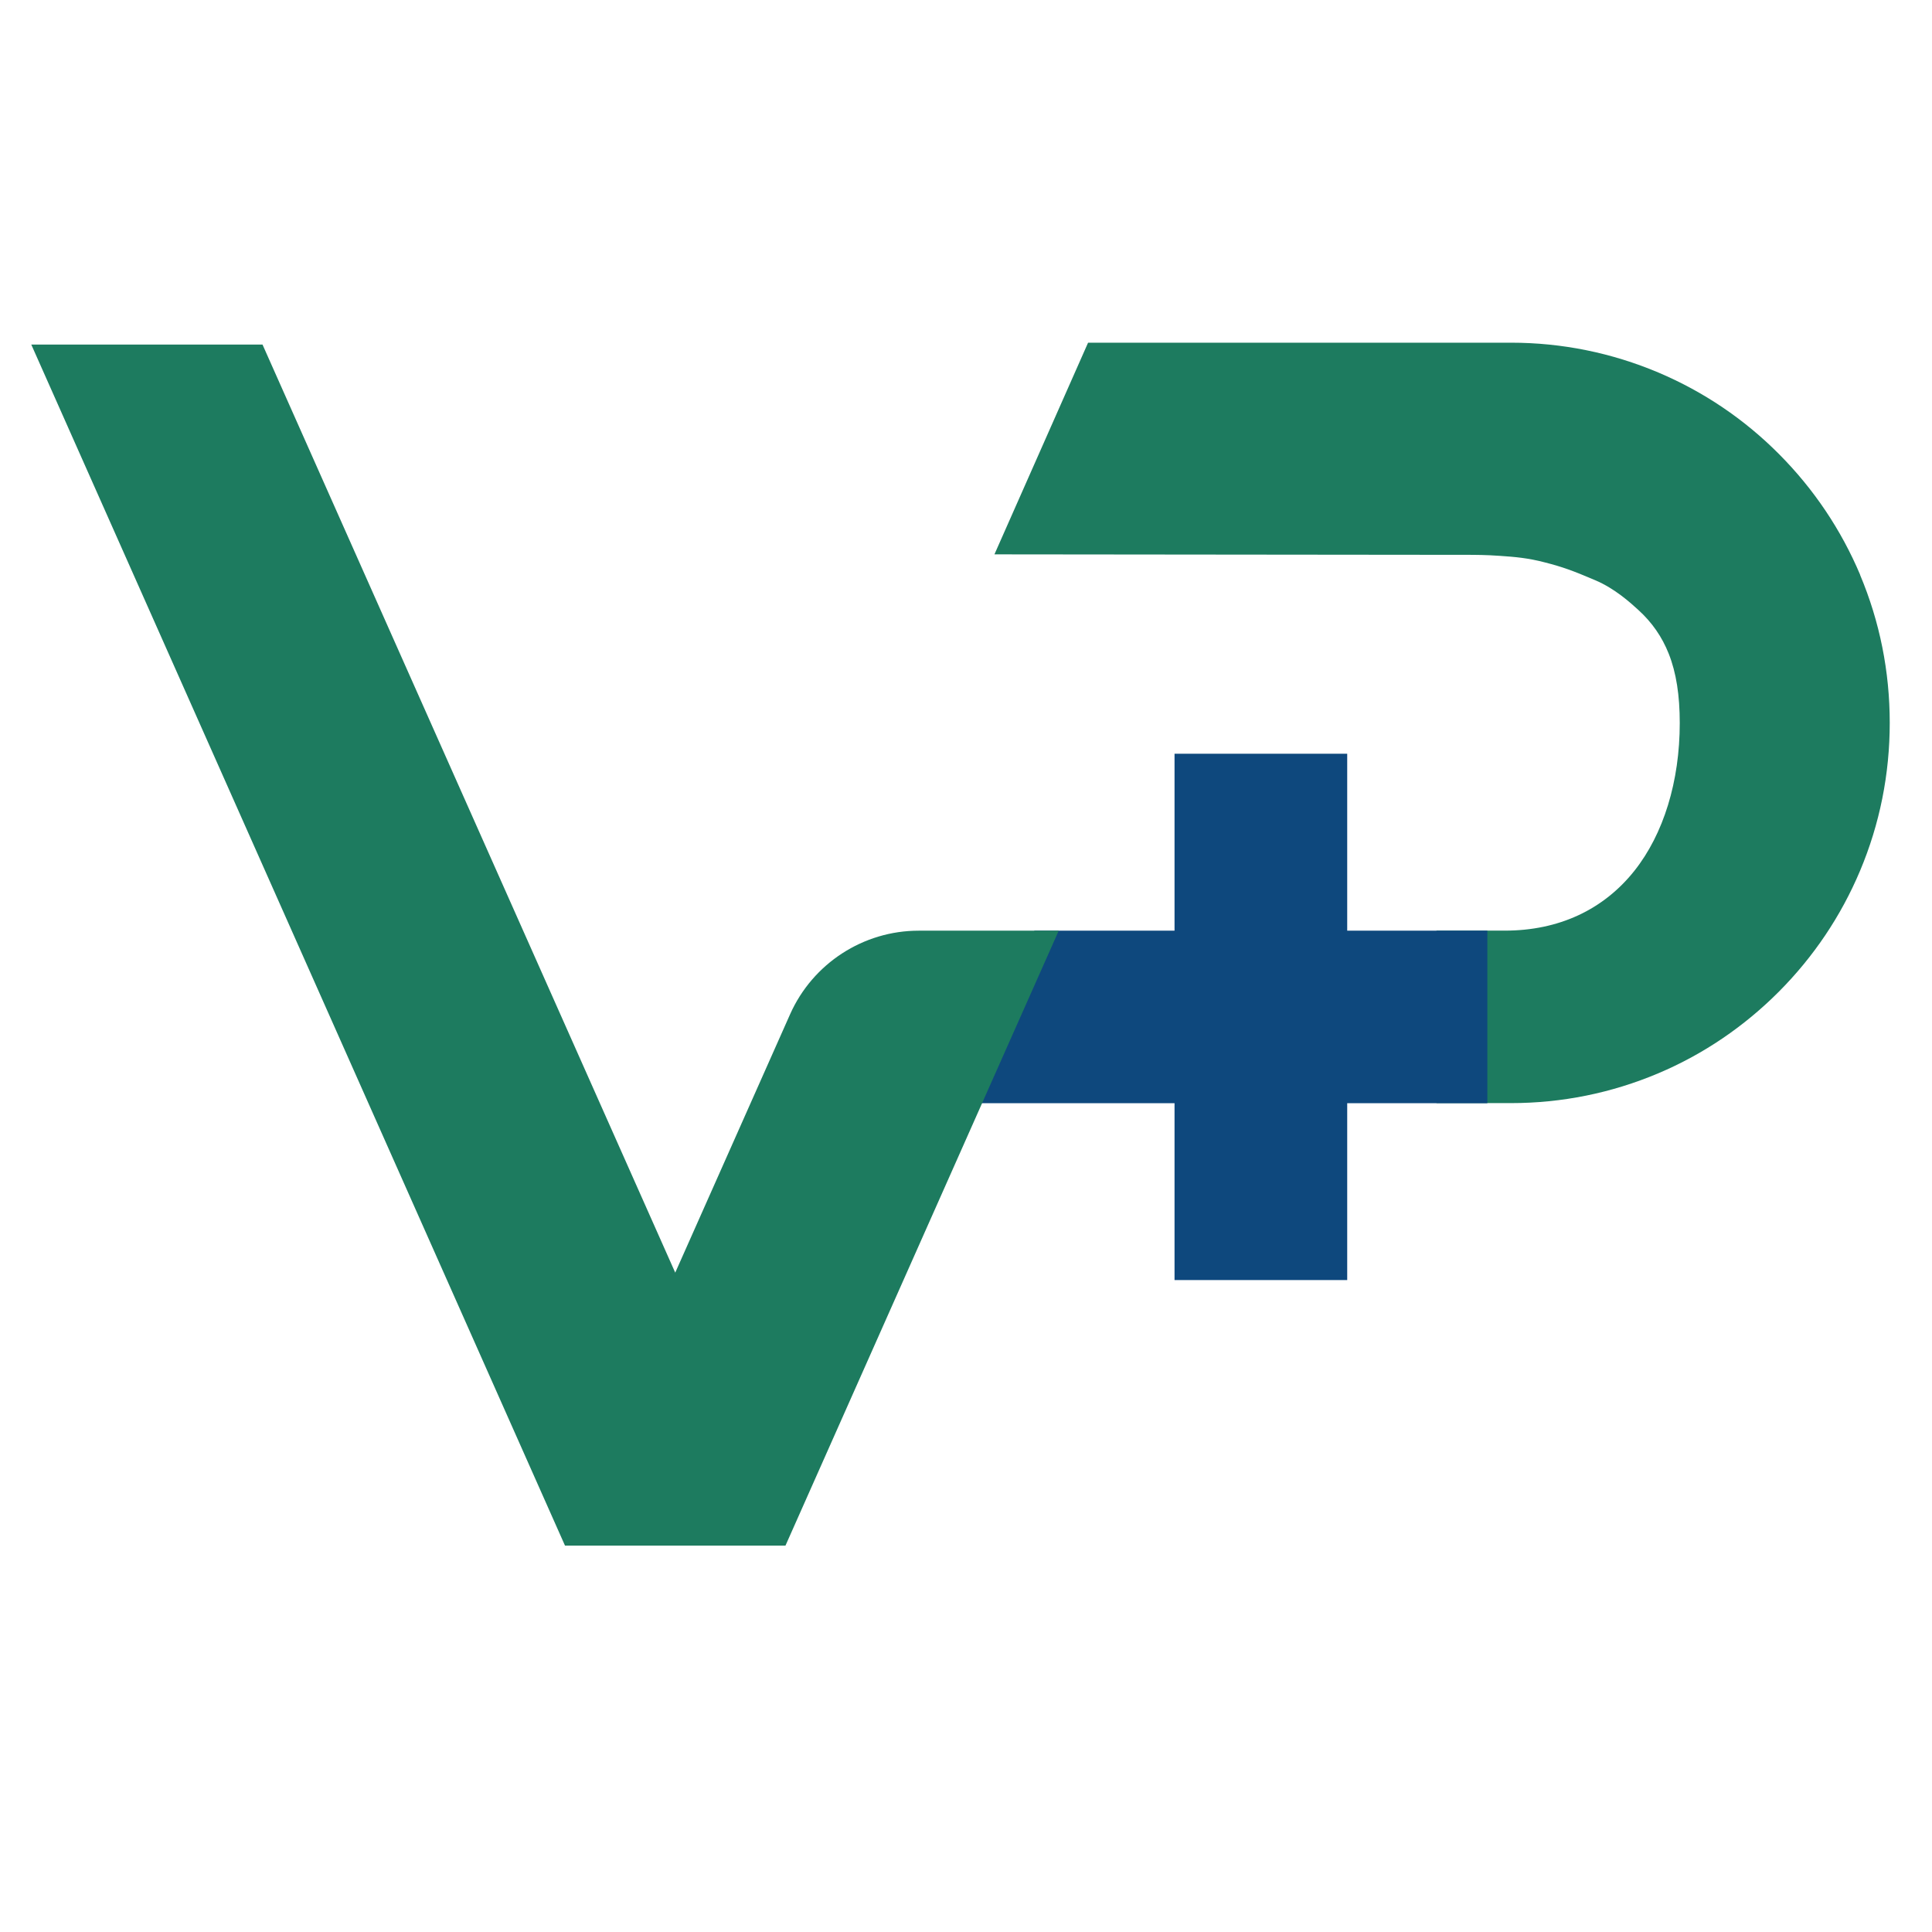
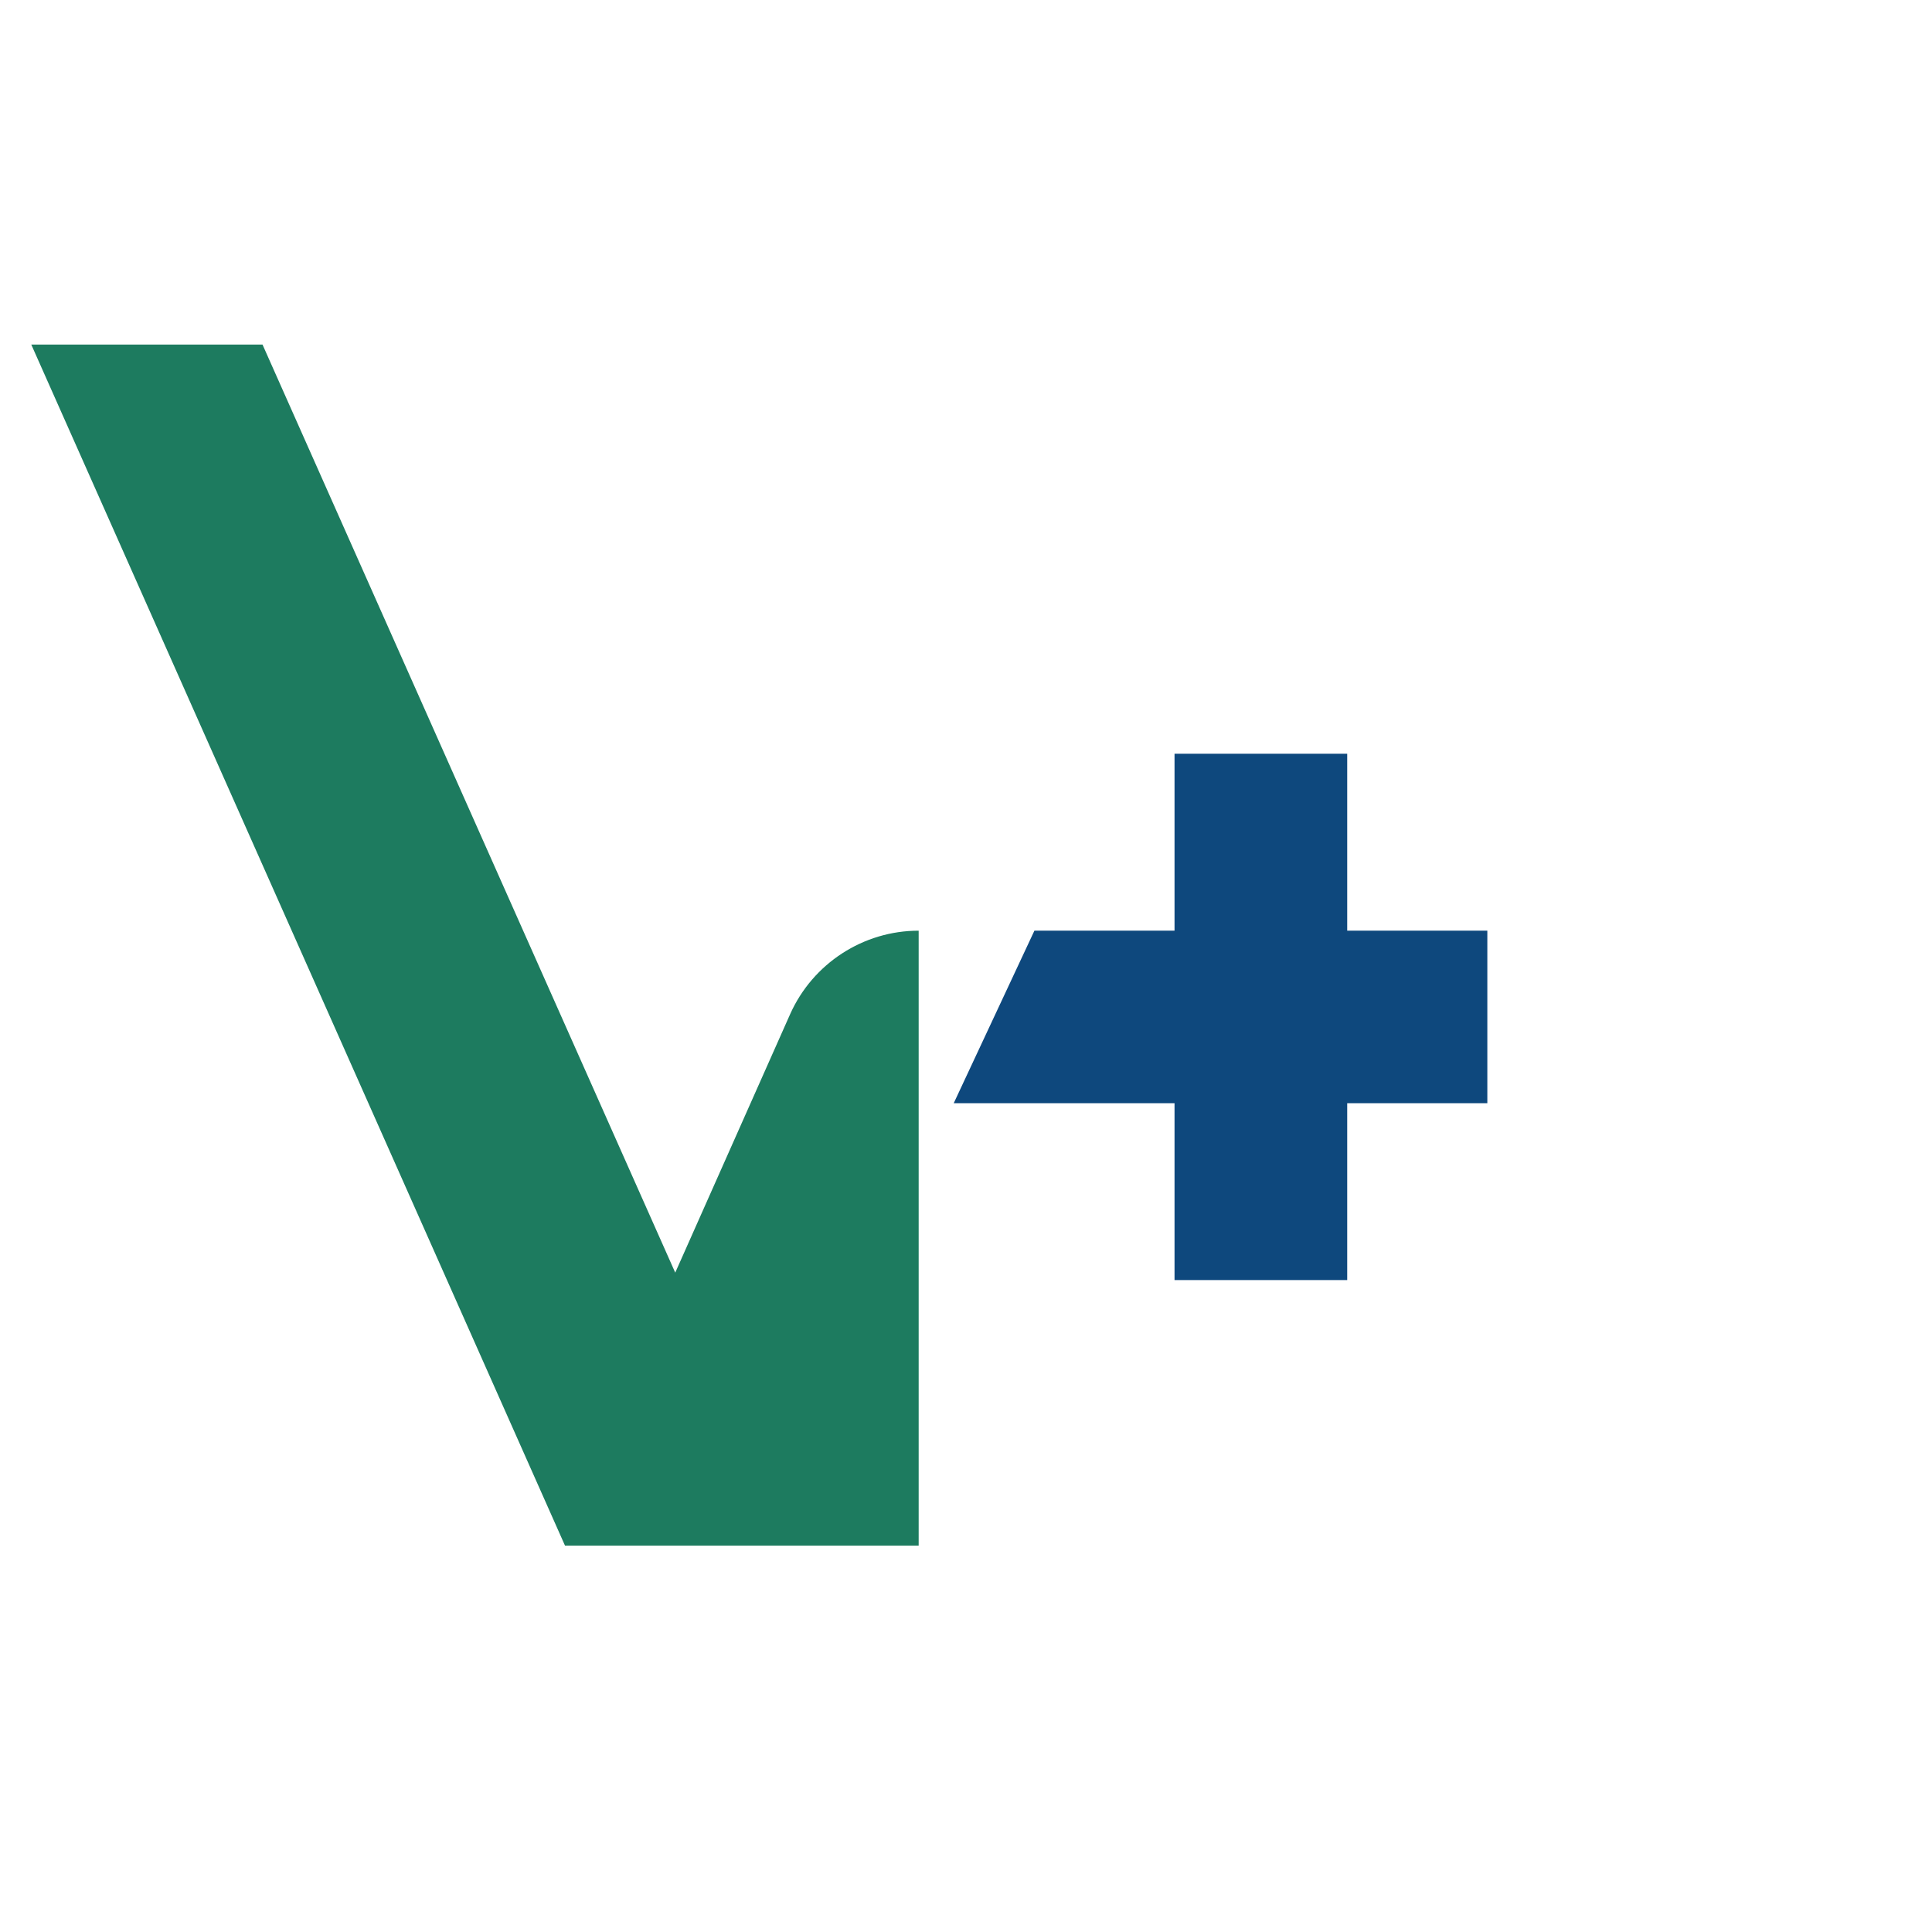
<svg xmlns="http://www.w3.org/2000/svg" width="32" height="32" viewBox="0 0 32 32" fill="none">
  <g clip-path="url(#clip0_1378_16994)">
-     <path d="M30.811 9.523C30.495 8.774 30.042 8.1 29.466 7.521C28.89 6.942 28.219 6.489 27.47 6.171C26.695 5.844 25.873 5.676 25.026 5.676H18.022L16.471 9.182L24.383 9.19C24.383 9.19 24.626 9.19 24.847 9.207C25.093 9.224 25.306 9.241 25.591 9.316C25.876 9.389 26.047 9.45 26.421 9.61C26.746 9.747 27.006 9.984 27.132 10.099C27.364 10.309 27.529 10.549 27.64 10.829C27.764 11.142 27.822 11.517 27.822 11.975C27.822 12.942 27.554 13.815 27.07 14.424C26.556 15.07 25.815 15.414 24.928 15.414H23.793V18.271H25.023C25.871 18.271 26.693 18.104 27.467 17.777C28.214 17.461 28.885 17.005 29.463 16.426C30.039 15.847 30.492 15.174 30.808 14.424C31.135 13.647 31.3 12.822 31.3 11.972C31.3 11.122 31.135 10.297 30.808 9.52L30.811 9.523Z" fill="#1D7B5F" />
    <path d="M24.635 15.415H22.314V12.484H19.454V15.415H17.133L15.797 18.272H19.454V21.202H22.314V18.272H24.635V15.415Z" fill="#0E487D" />
-     <path d="M15.216 15.415C14.299 15.415 13.463 15.957 13.088 16.796L11.184 21.079L4.348 5.707H0.518L9.358 25.6H13.01L17.536 15.415H15.216Z" fill="#1D7B5F" />
+     <path d="M15.216 15.415C14.299 15.415 13.463 15.957 13.088 16.796L11.184 21.079L4.348 5.707H0.518L9.358 25.6H13.01H15.216Z" fill="#1D7B5F" />
  </g>
  <defs>
    <clipPath id="clip0_1378_16994">
      <rect width="30.968" height="20.645" fill="white" transform="translate(0.516 5.678)" />
    </clipPath>
  </defs>
</svg>